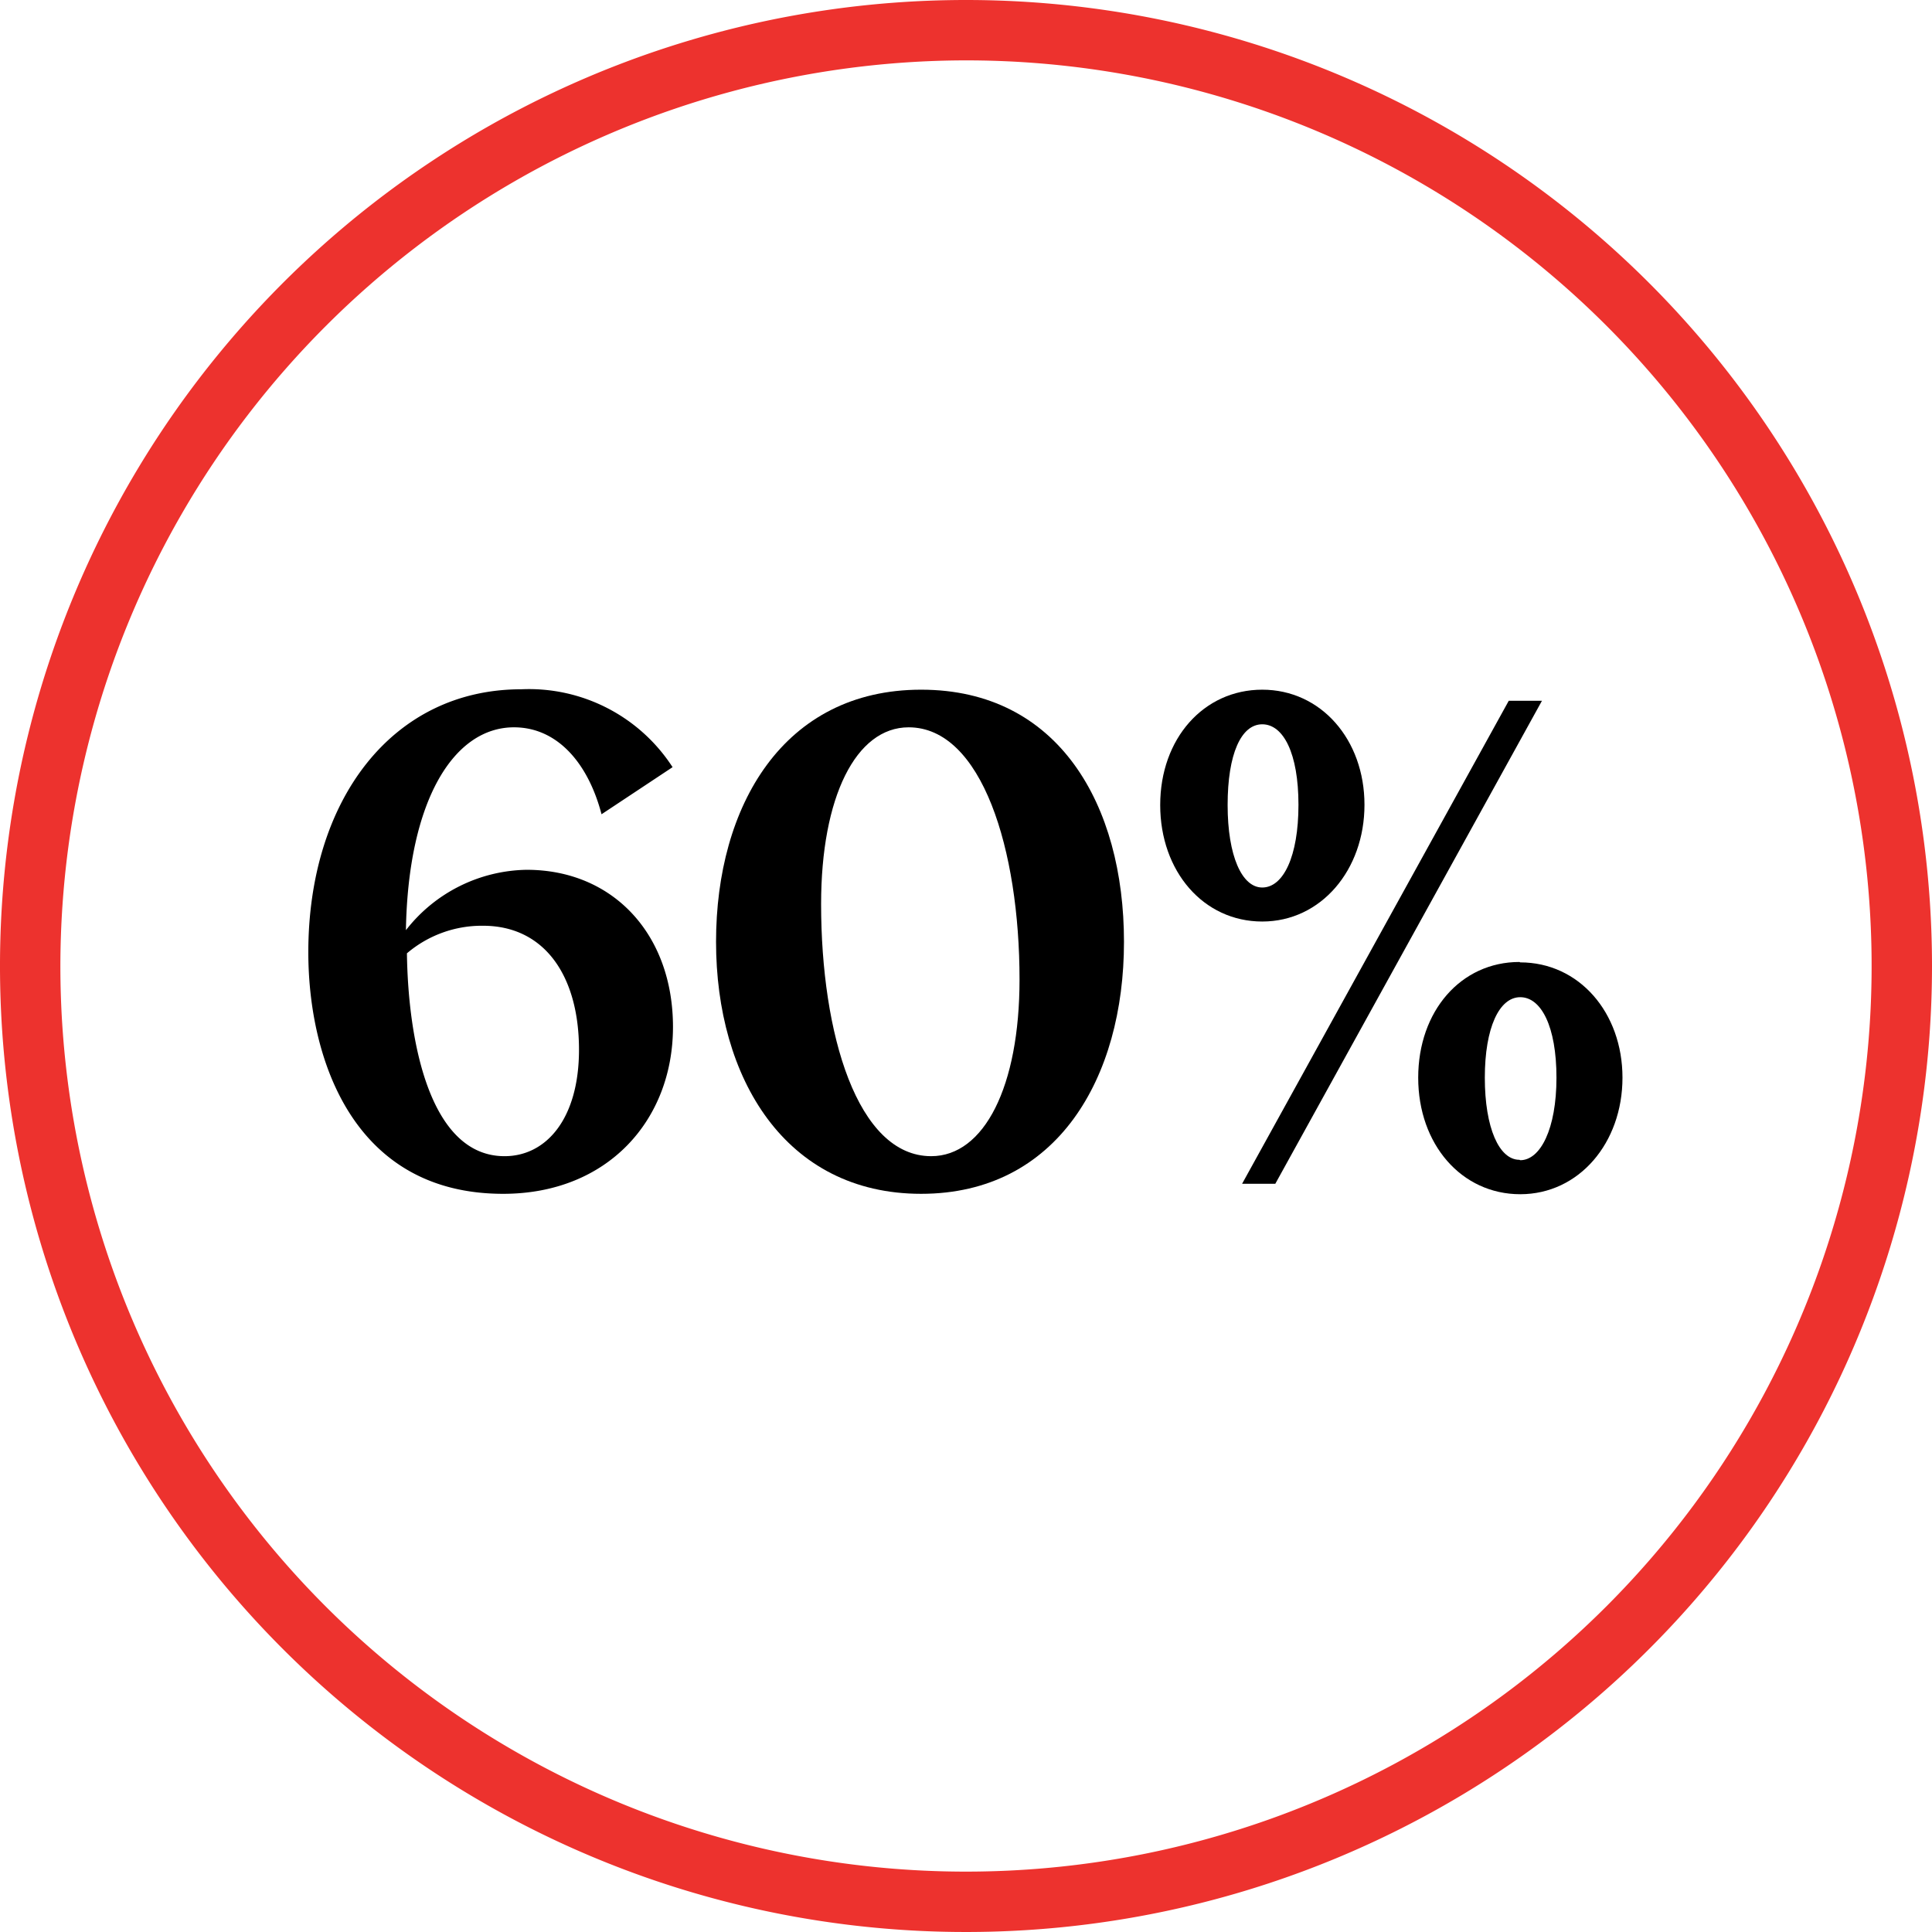
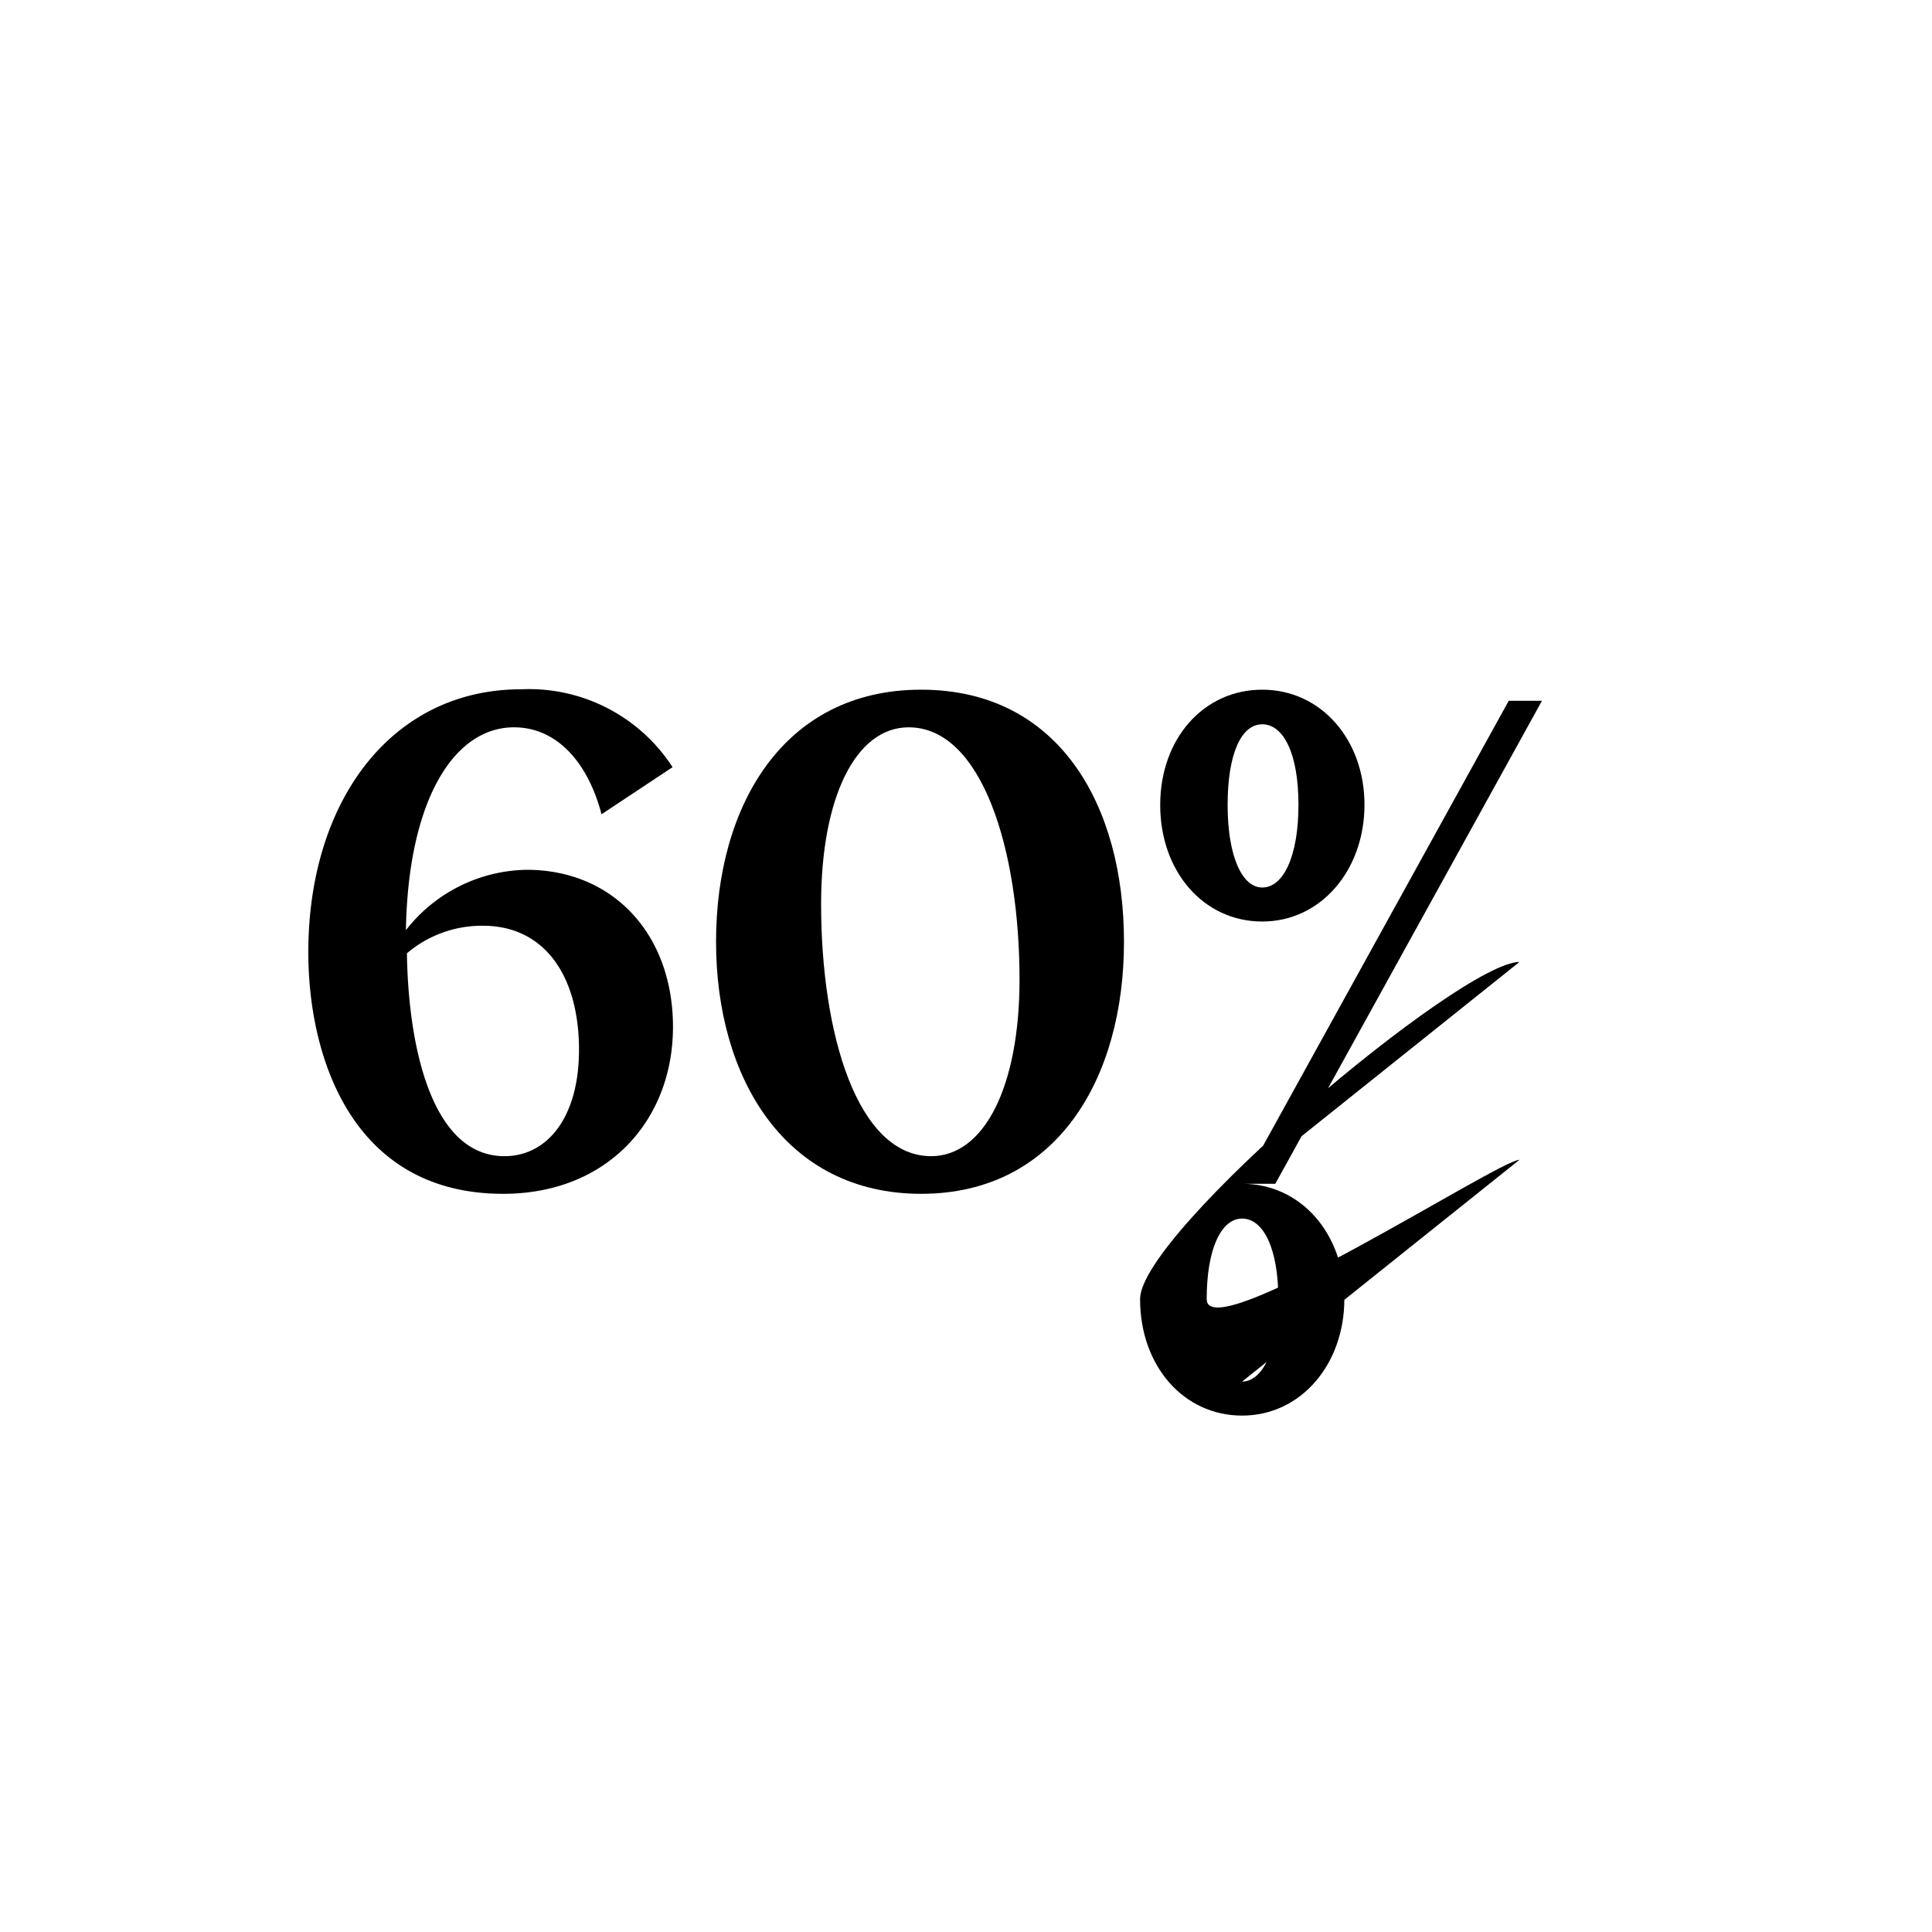
<svg xmlns="http://www.w3.org/2000/svg" id="Layer_1" data-name="Layer 1" viewBox="0 0 96 96">
  <defs>
    <style>.cls-1{fill:#ed322e;}</style>
  </defs>
-   <path class="cls-1" d="M48,3A45,45,0,1,1,3,48,45.05,45.05,0,0,1,48,3m0-3A48,48,0,1,0,96,48,48,48,0,0,0,48,0Z" />
  <path d="M33.42,38.12l-3.53,2.34c-.68-2.59-2.23-4.32-4.35-4.32-3,0-5.26,3.64-5.37,10.08a7.75,7.75,0,0,1,6-3c4.29,0,7.27,3.2,7.27,7.81S30.21,59.32,25,59.32c-7.49,0-9.68-6.77-9.68-12,0-7.53,4.14-13.07,10.58-13.07A8.5,8.5,0,0,1,33.42,38.12ZM25.07,57.45c2.08,0,3.7-1.87,3.7-5.29C28.77,48.52,27.08,46,24,46a5.74,5.74,0,0,0-3.78,1.37C20.28,51.76,21.36,57.45,25.07,57.45Z" />
  <path d="M55.85,46.8c0,6.76-3.32,12.52-10.08,12.52S35.58,53.56,35.58,46.8s3.35-12.53,10.19-12.53S55.85,40,55.85,46.8ZM46.27,57.45c2.63,0,4.39-3.45,4.39-8.78,0-6.45-1.87-12.53-5.51-12.53-2.62,0-4.35,3.46-4.35,8.78C40.8,51.37,42.6,57.45,46.27,57.45Z" />
-   <path d="M62.72,34.27c2.92,0,5.08,2.48,5.08,5.72s-2.16,5.8-5.08,5.8S57.65,43.3,57.65,40,59.81,34.27,62.72,34.27Zm0,9.83c1.05,0,1.8-1.55,1.8-4.11s-.75-4-1.8-4S61,37.47,61,40,61.71,44.1,62.72,44.1Zm-1,14.72,13.25-24h1.65l-13.25,24Zm13.82-11c2.92,0,5.08,2.49,5.08,5.73s-2.16,5.79-5.08,5.79-5.07-2.48-5.07-5.79S72.59,47.8,75.5,47.8Zm0,9.83c1,0,1.8-1.55,1.8-4.1s-.76-4-1.8-4-1.76,1.51-1.76,4S74.49,57.63,75.5,57.63Z" />
+   <path d="M62.72,34.27c2.92,0,5.08,2.48,5.08,5.72s-2.16,5.8-5.08,5.8S57.65,43.3,57.65,40,59.81,34.27,62.72,34.27Zm0,9.83c1.05,0,1.8-1.55,1.8-4.11s-.75-4-1.8-4S61,37.47,61,40,61.71,44.1,62.72,44.1Zm-1,14.72,13.25-24h1.65l-13.25,24Zc2.92,0,5.08,2.49,5.08,5.73s-2.16,5.79-5.08,5.79-5.07-2.48-5.07-5.79S72.59,47.8,75.5,47.8Zm0,9.83c1,0,1.8-1.55,1.8-4.1s-.76-4-1.8-4-1.76,1.51-1.76,4S74.49,57.63,75.5,57.63Z" />
</svg>